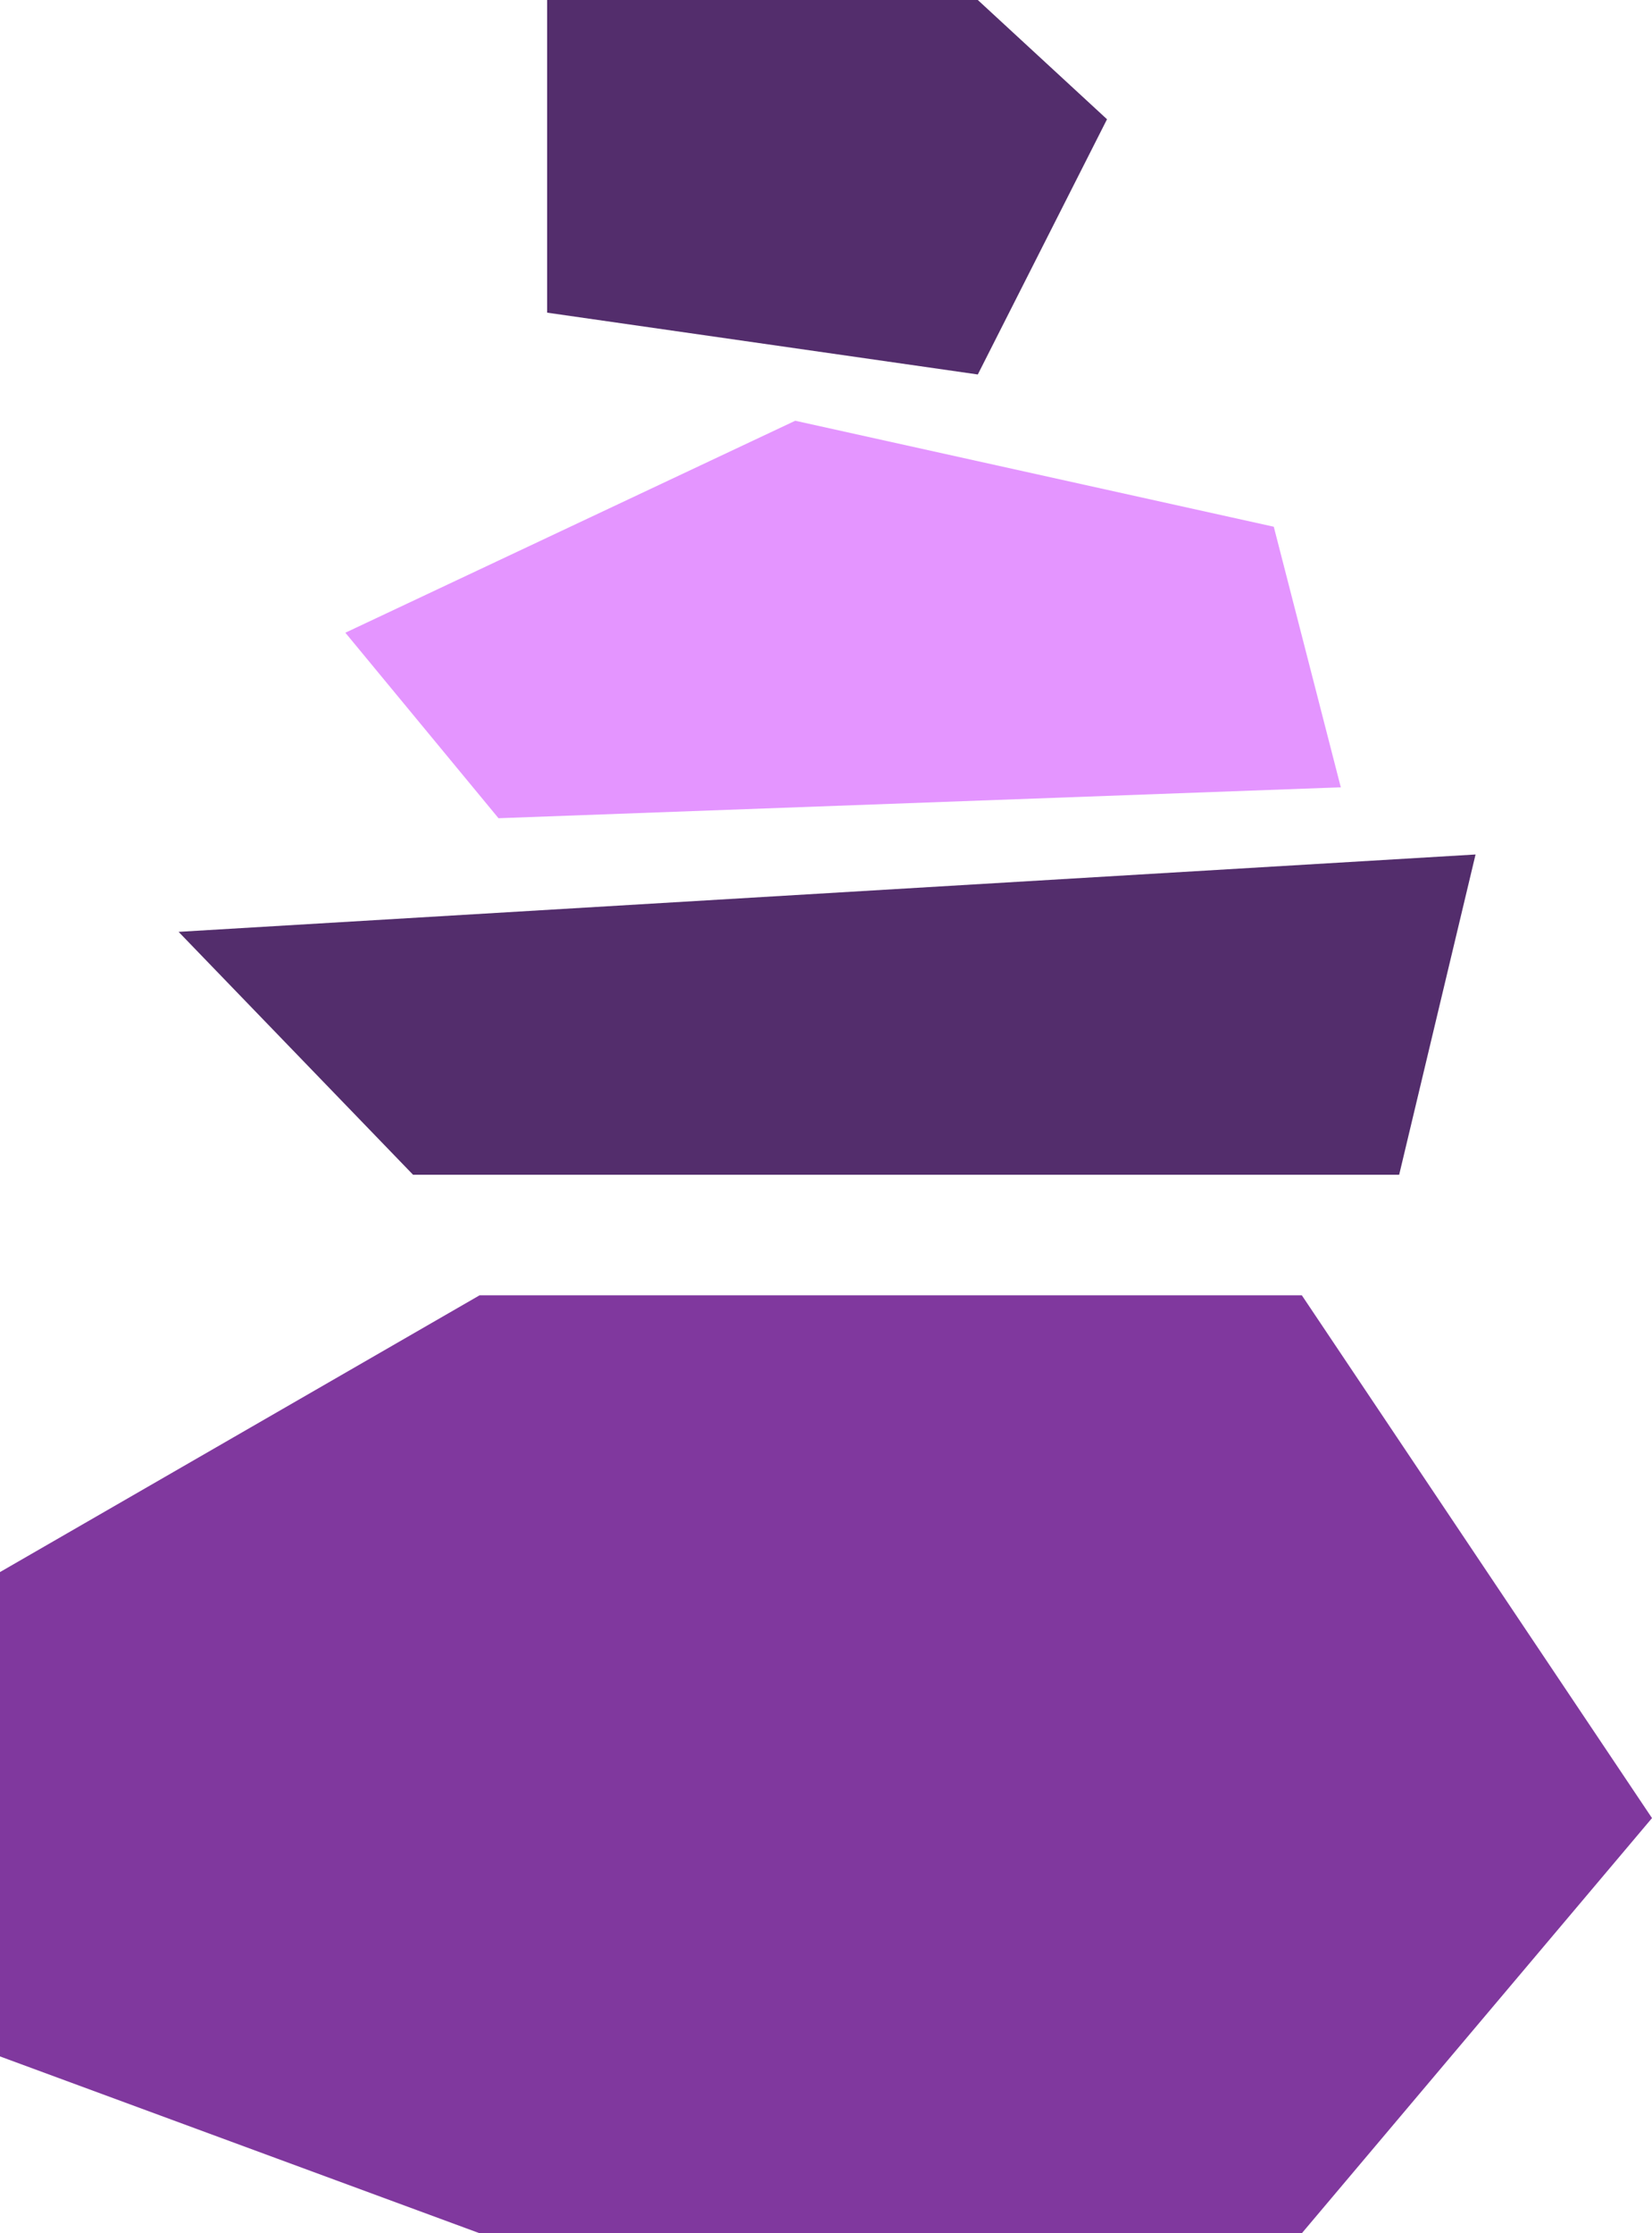
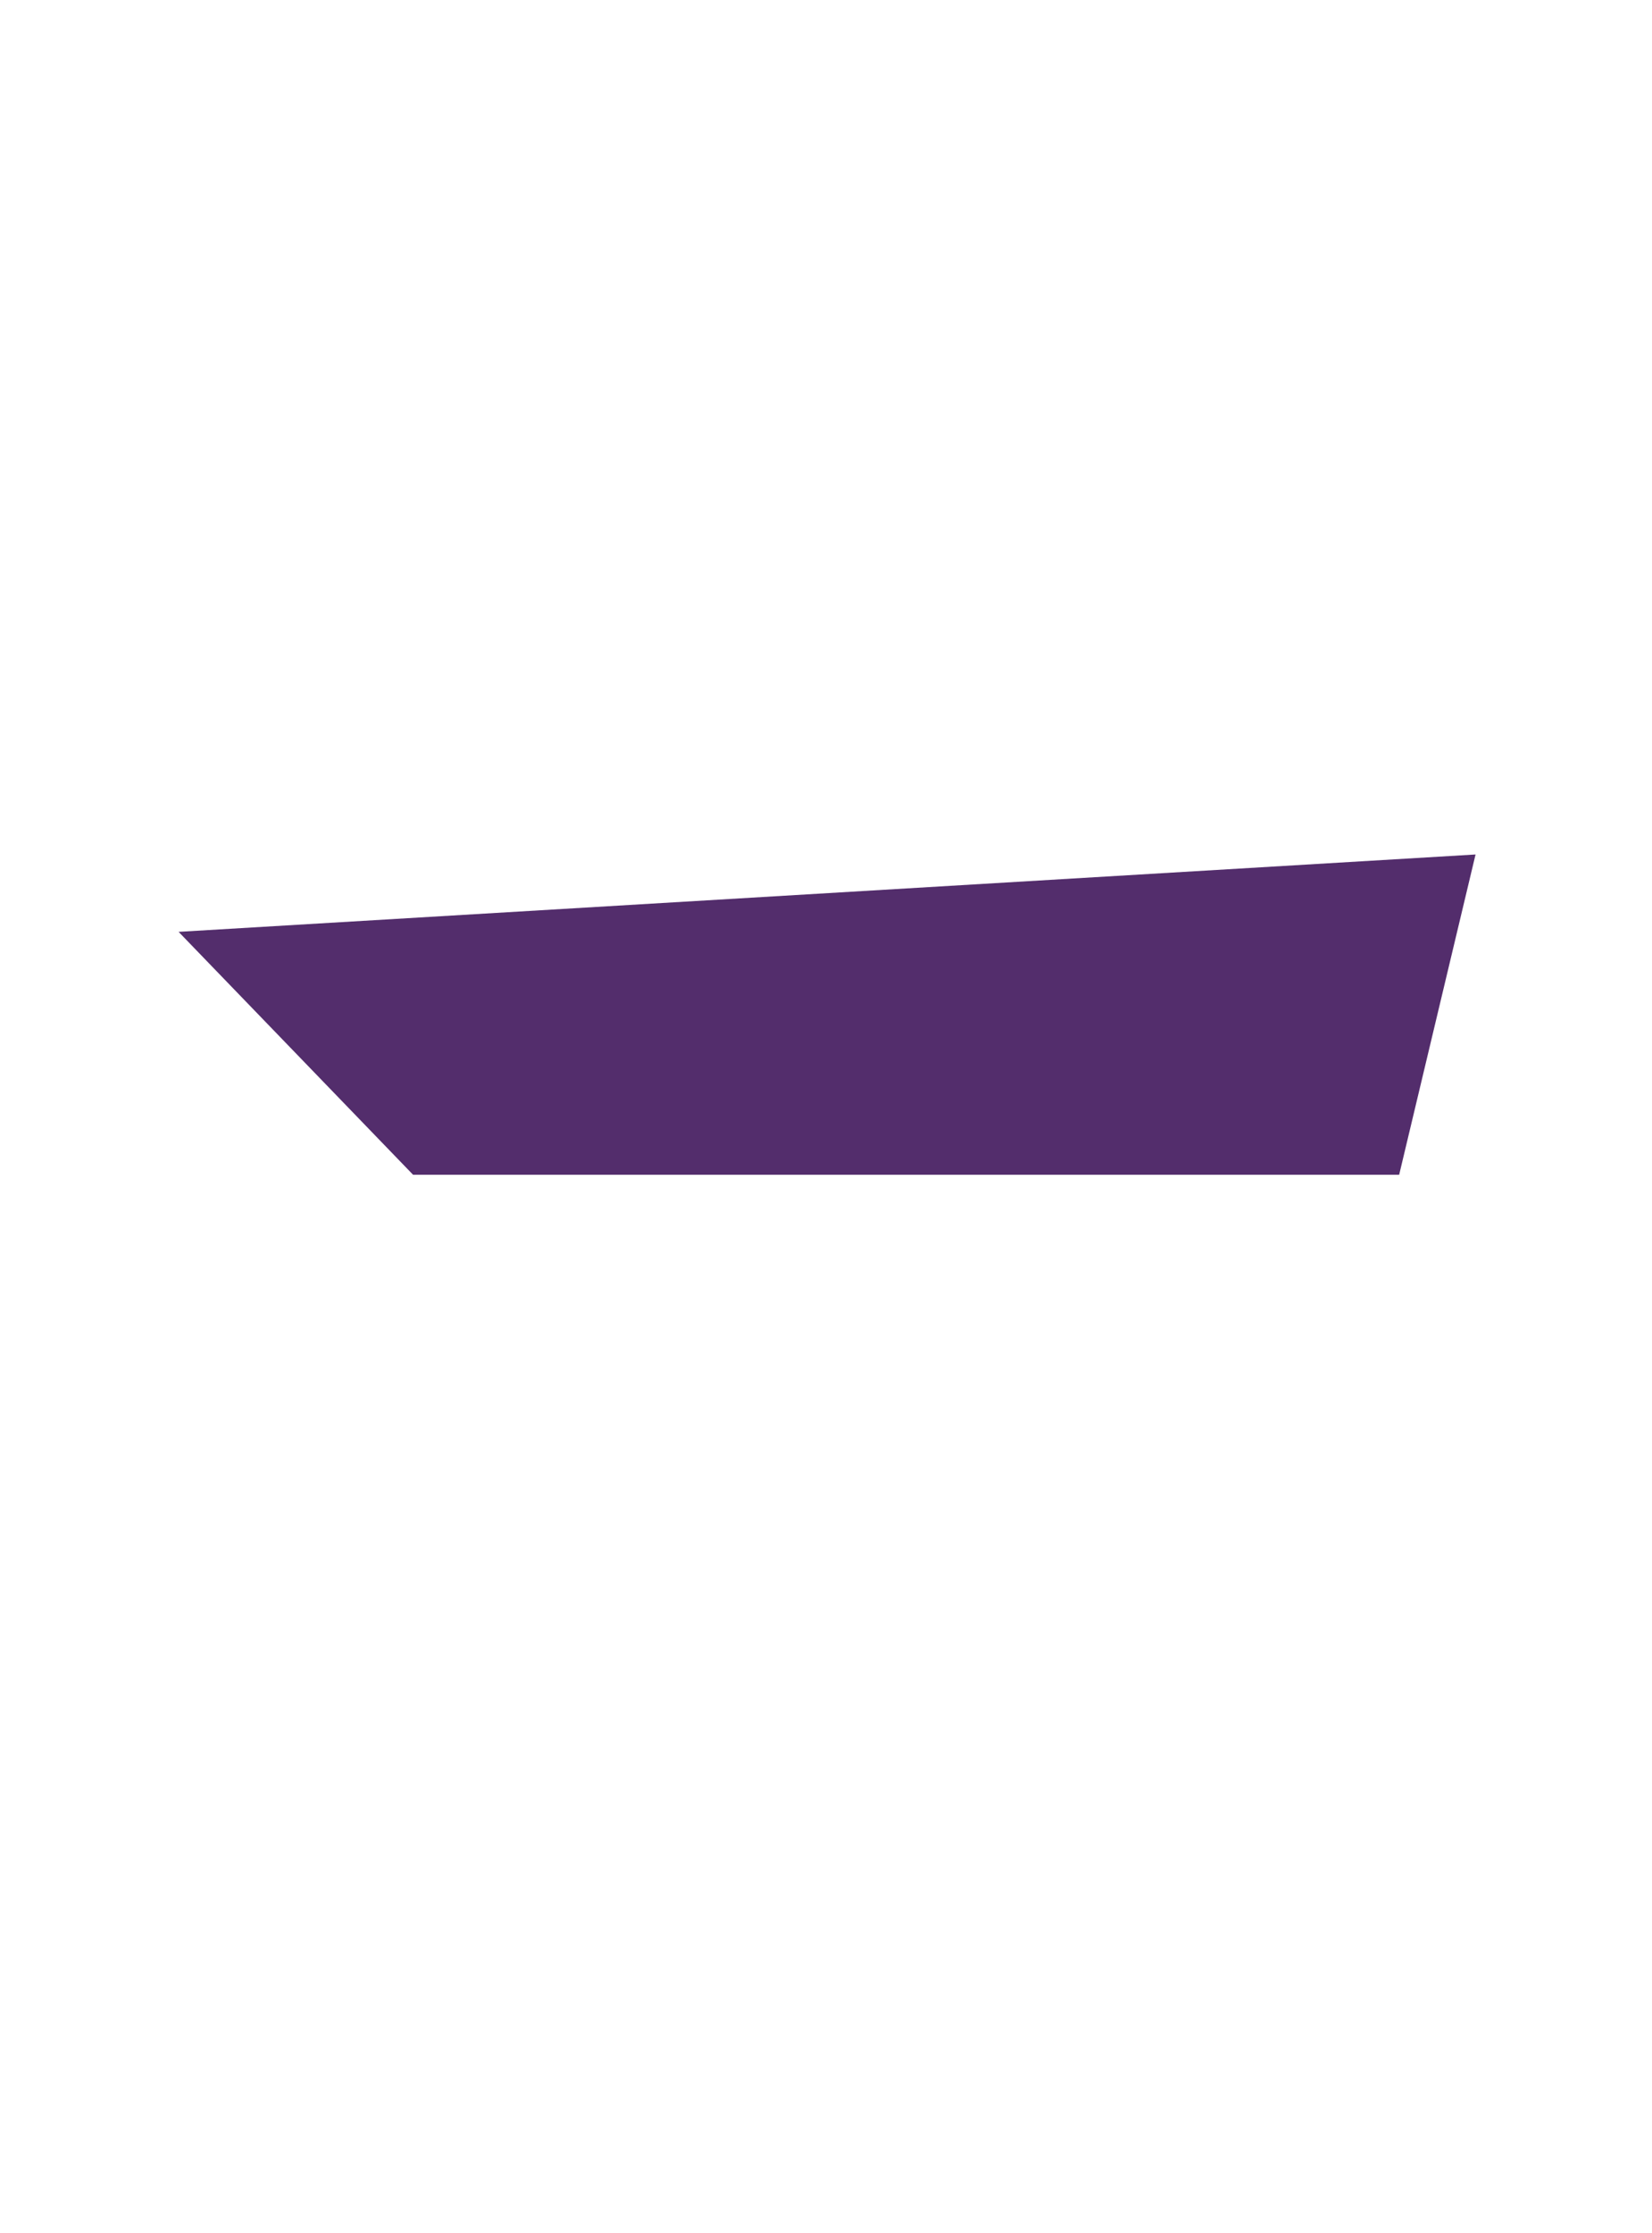
<svg xmlns="http://www.w3.org/2000/svg" width="37" height="50" viewBox="0 0 37 50" fill="none">
-   <path d="M11.165 18.319L30.03 17.627L28.529 11.793L17.811 9.42L7.735 14.166L11.165 18.319Z" fill="#E495FF" />
  <path d="M9.252 26.302H31.337L33.048 19.131L4 20.863L9.252 26.302Z" fill="#532D6C" />
-   <path d="M21.9 8.384L24.794 2.67L21.9 0H12.254V7L21.9 8.384Z" fill="#532D6C" />
-   <path d="M0 35.197L10.742 29H29.157L37 40.705L29.157 50H10.742L0 46.041V35.197Z" fill="#80389E" />
</svg>